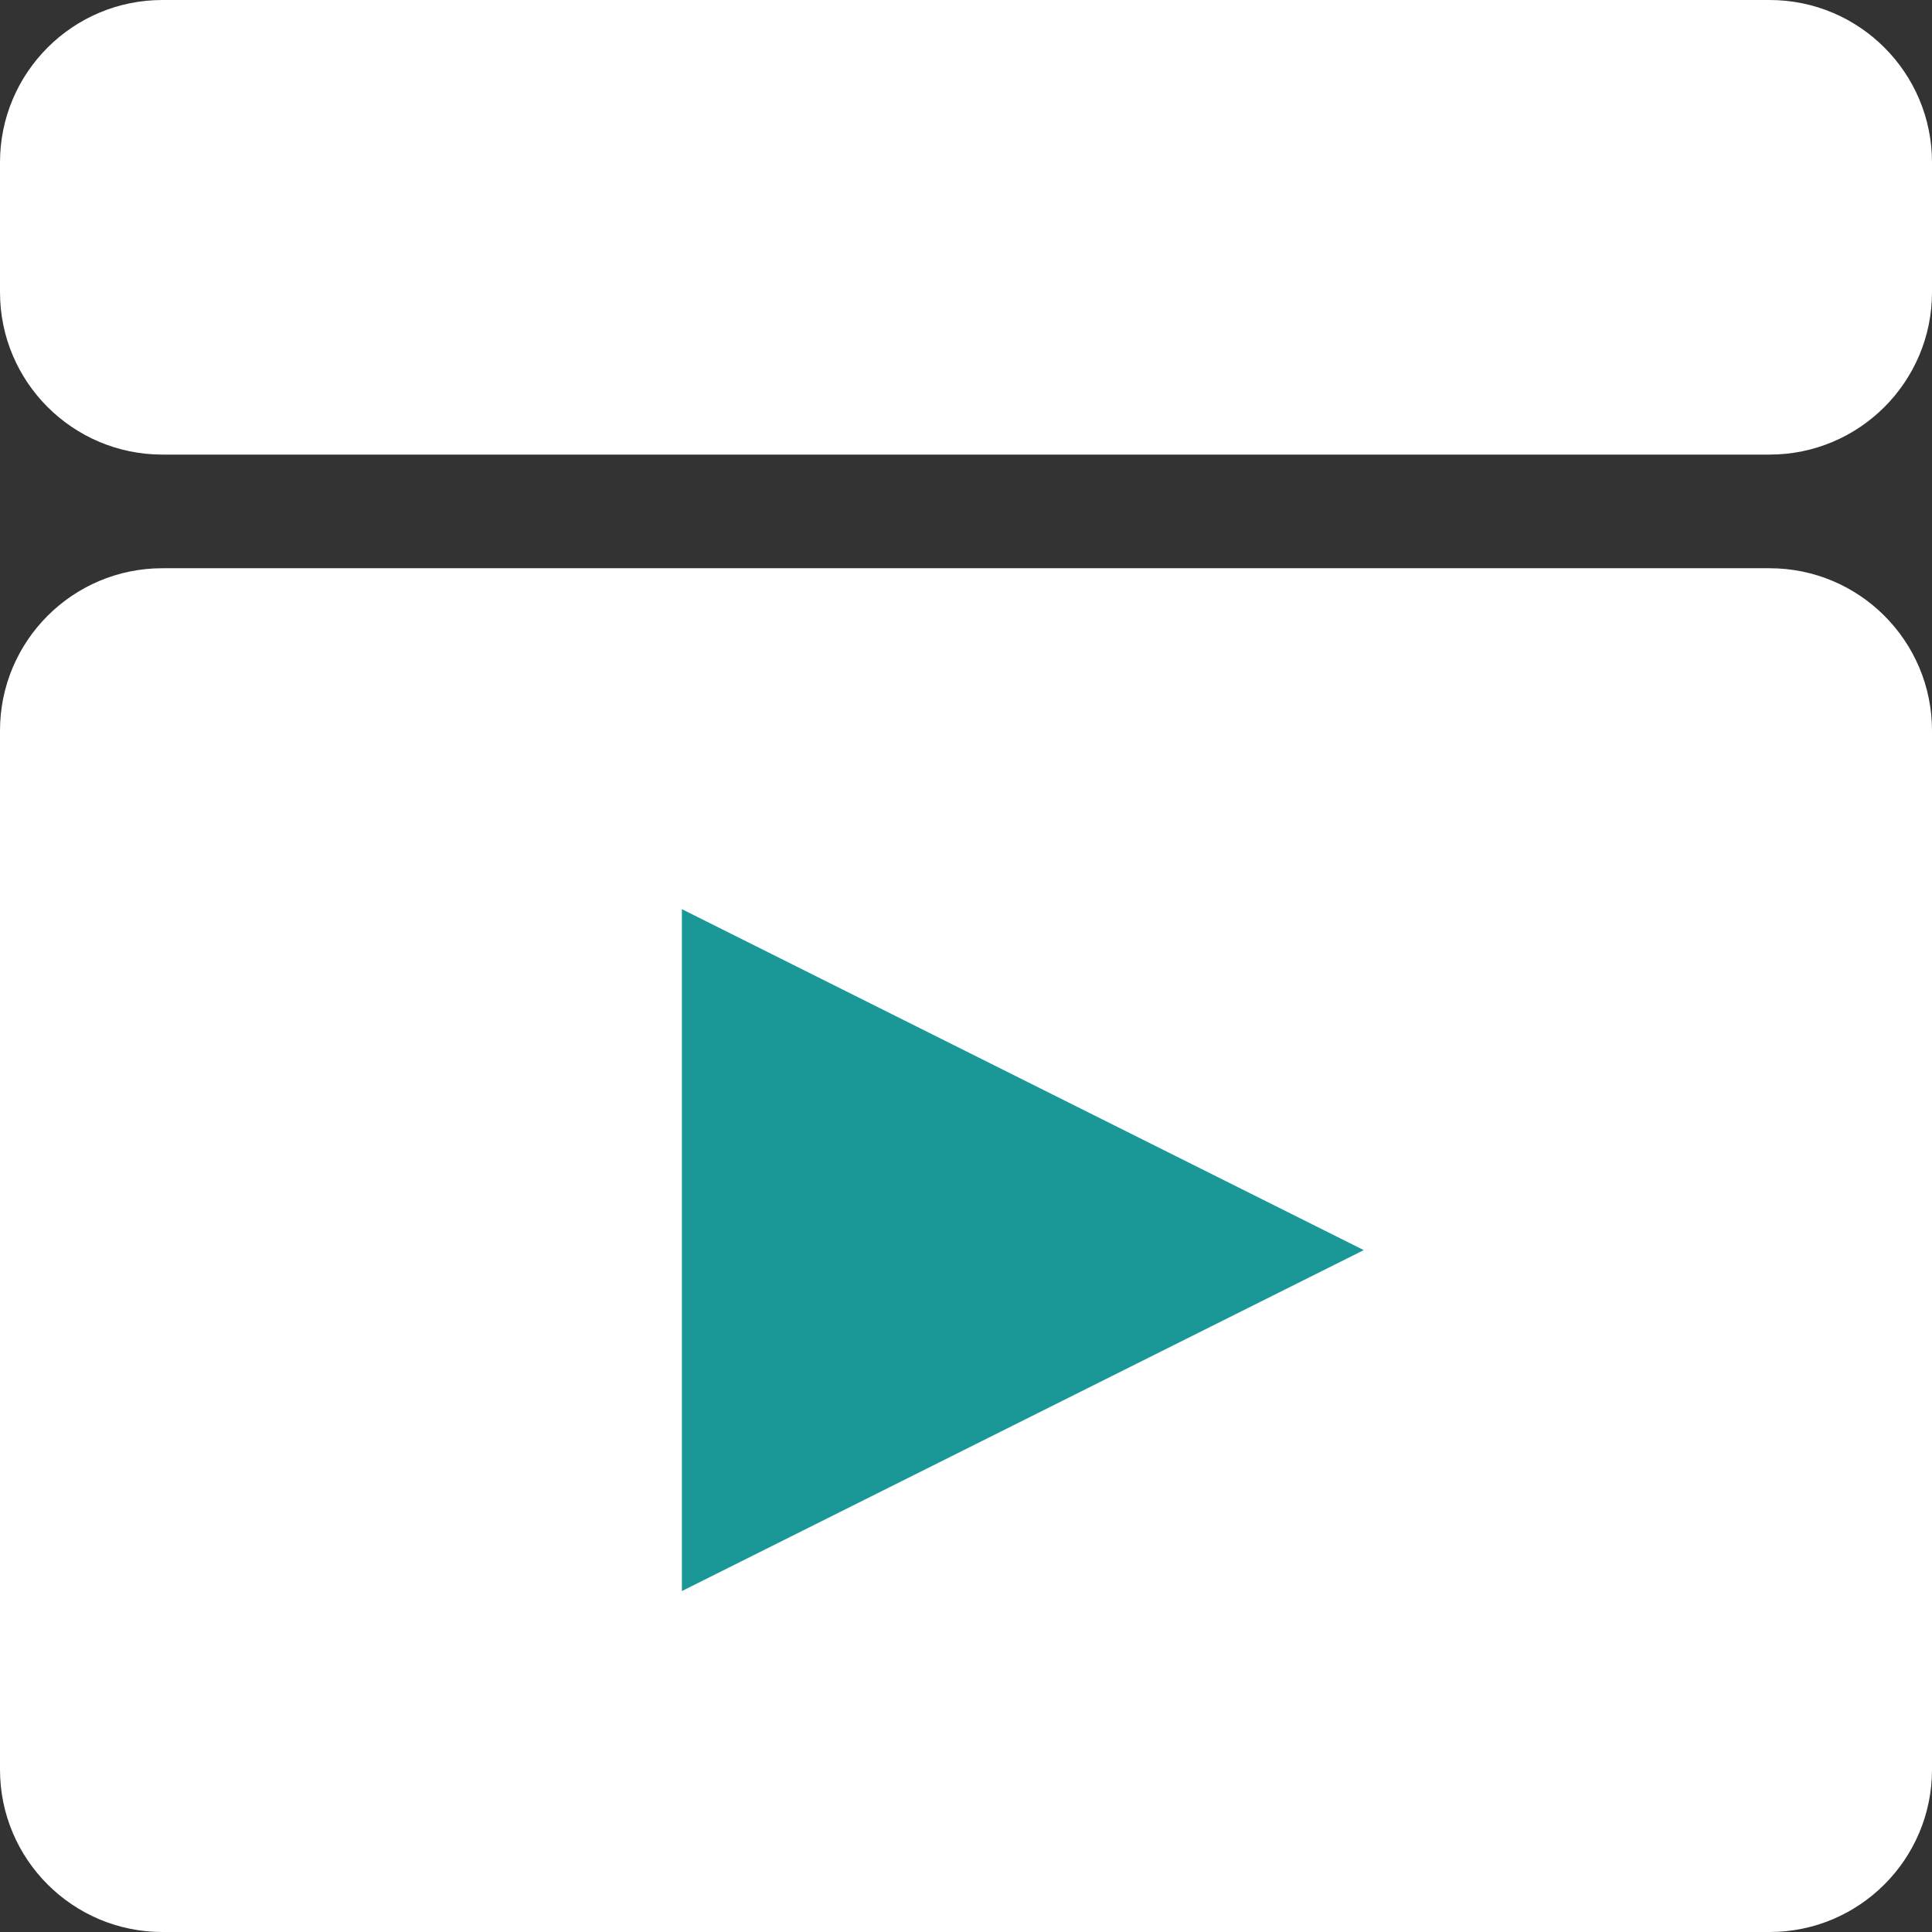
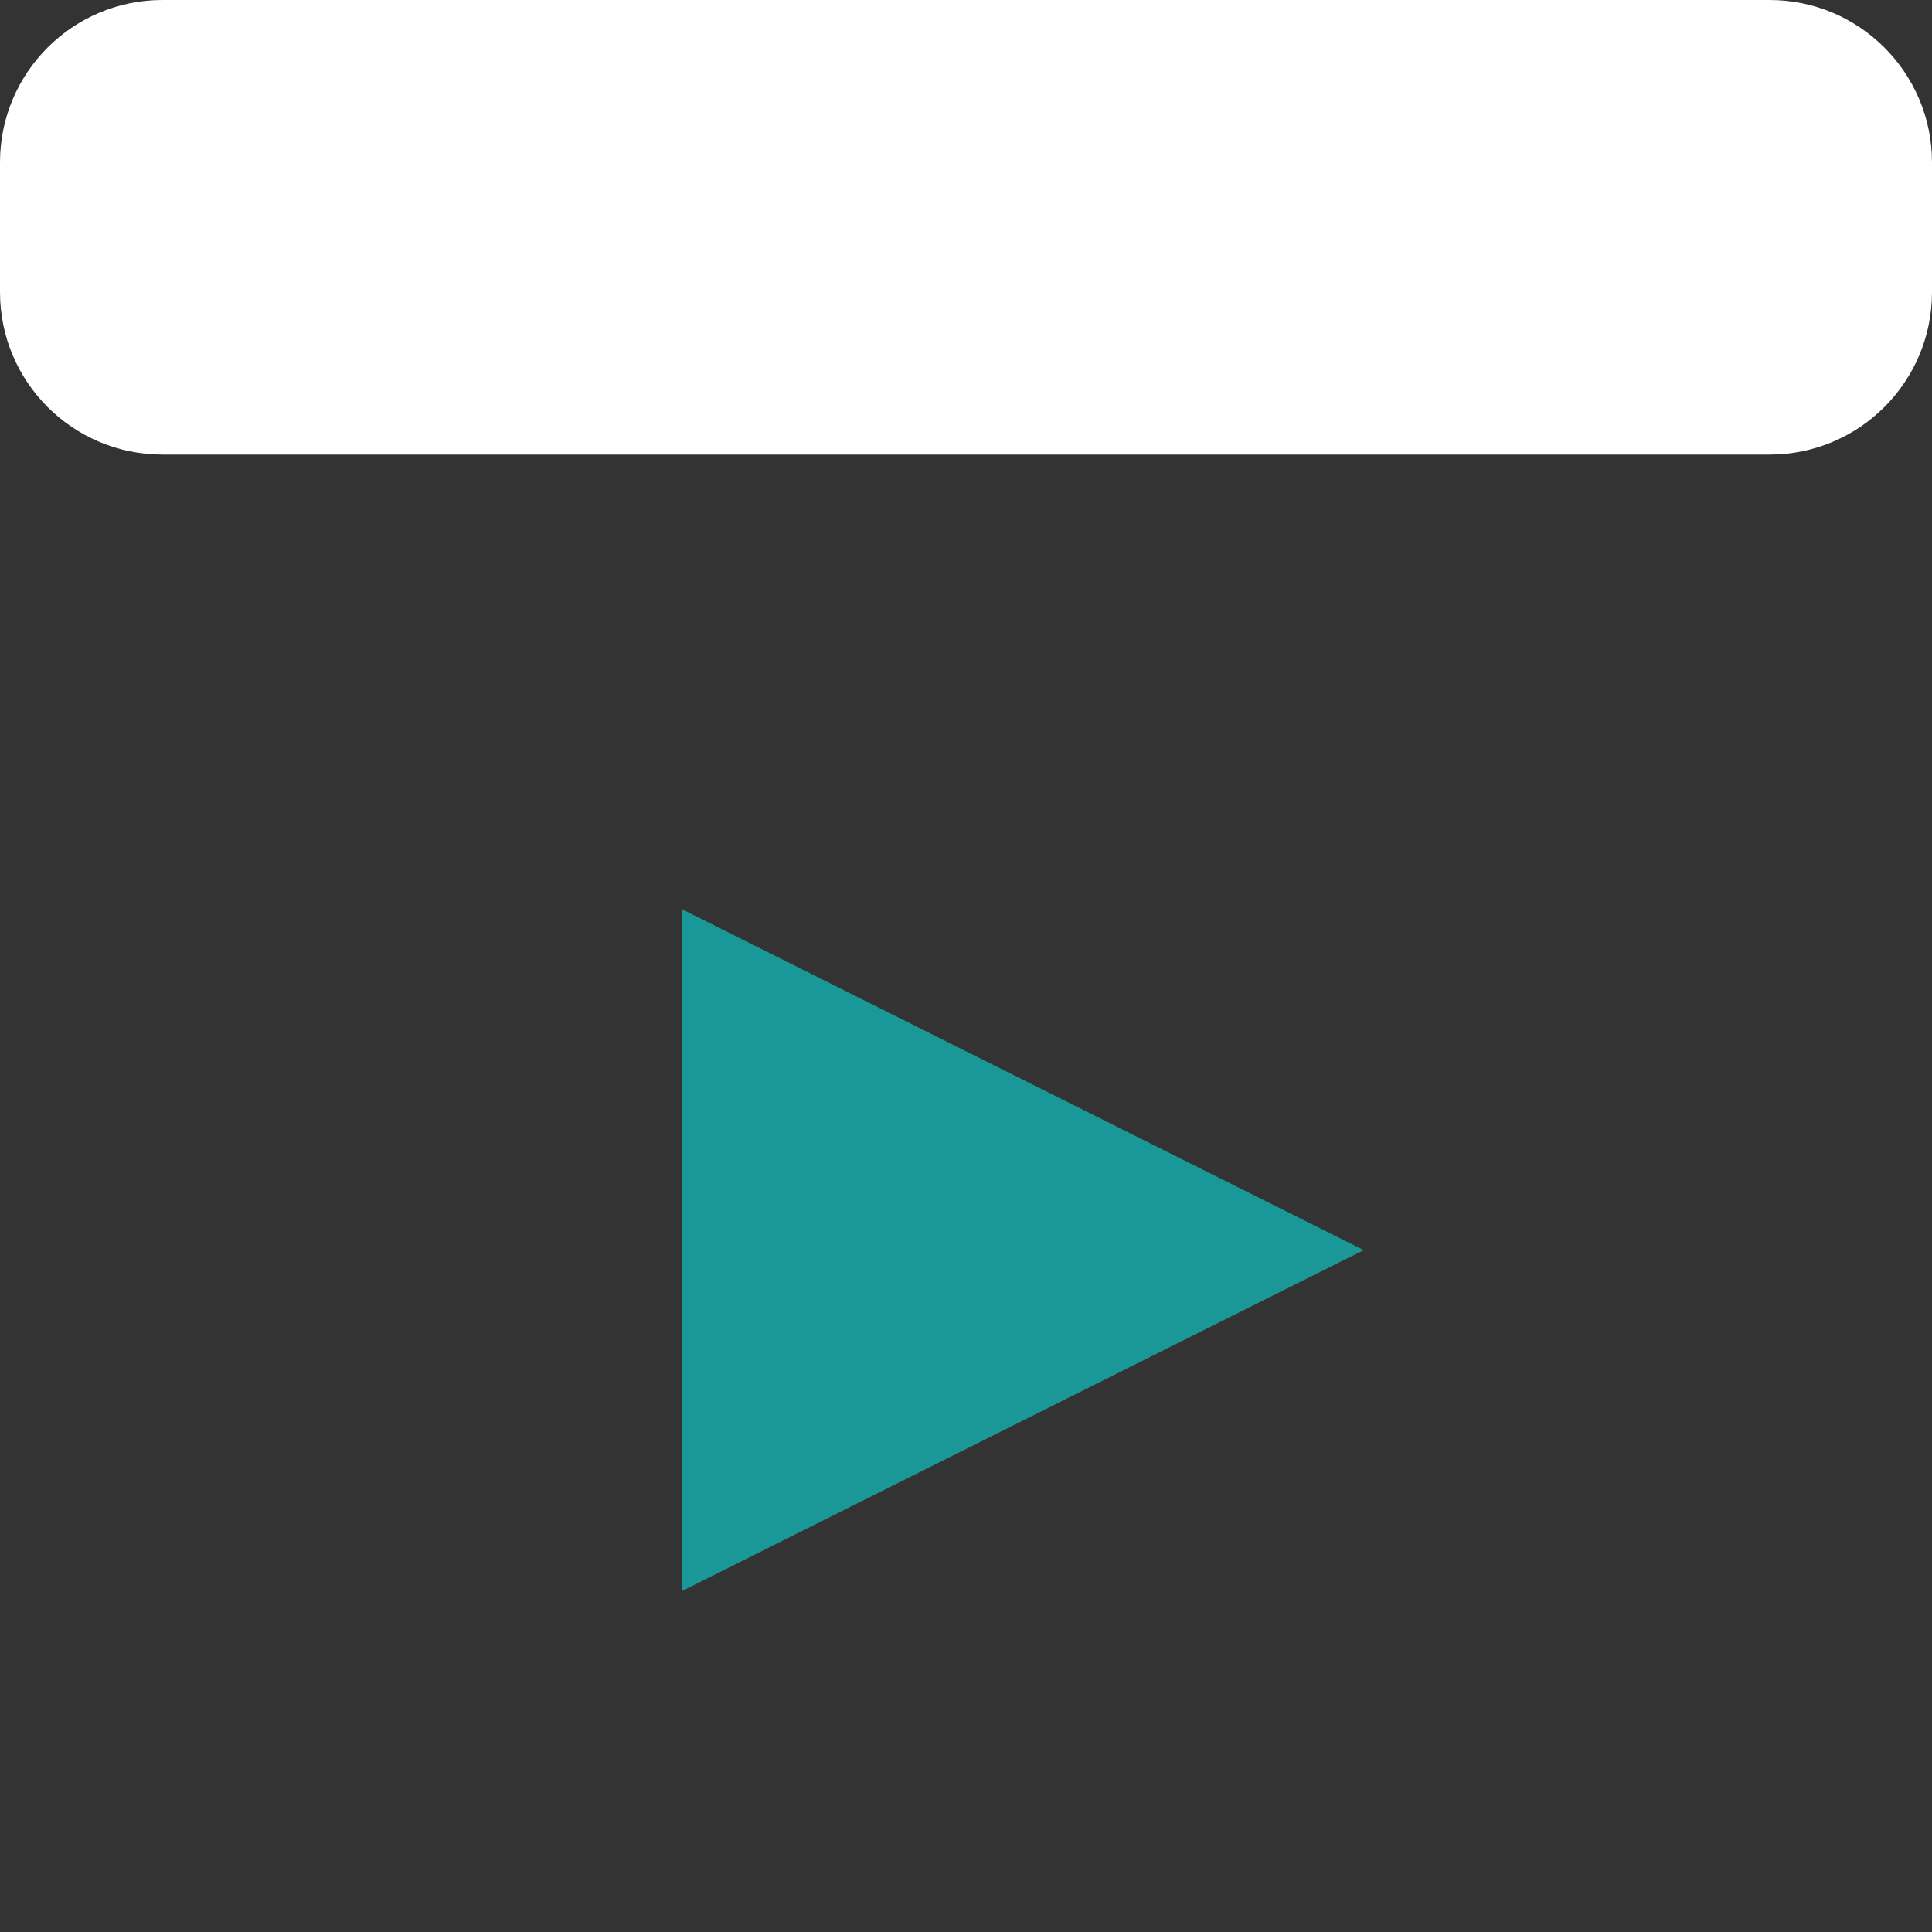
<svg xmlns="http://www.w3.org/2000/svg" width="17" height="17" viewBox="0 0 17 17" fill="none">
  <rect x="0" y="0" width="17" height="17" fill="#333333" stroke="none" />
-   <path fill-rule="evenodd" clip-rule="evenodd" d="M15.571 17C16.36 17 17 16.36 17 15.571V6.429C17 5.64 16.36 5 15.571 5H1.429C0.64 5 0 5.64 0 6.429V15.571C0 16.36 0.64 17 1.429 17H15.571Z" fill="white" />
  <path fill-rule="evenodd" clip-rule="evenodd" d="M15.571 4C16.36 4 17 3.36 17 2.571V1.429C17 0.64 16.36 0 15.571 0H1.429C0.64 0 0 0.64 0 1.429V2.571C0 3.36 0.64 4 1.429 4H15.571Z" fill="white" />
  <path d="M6 14V8L12 11L6 14Z" fill="#1A9898" />
</svg>